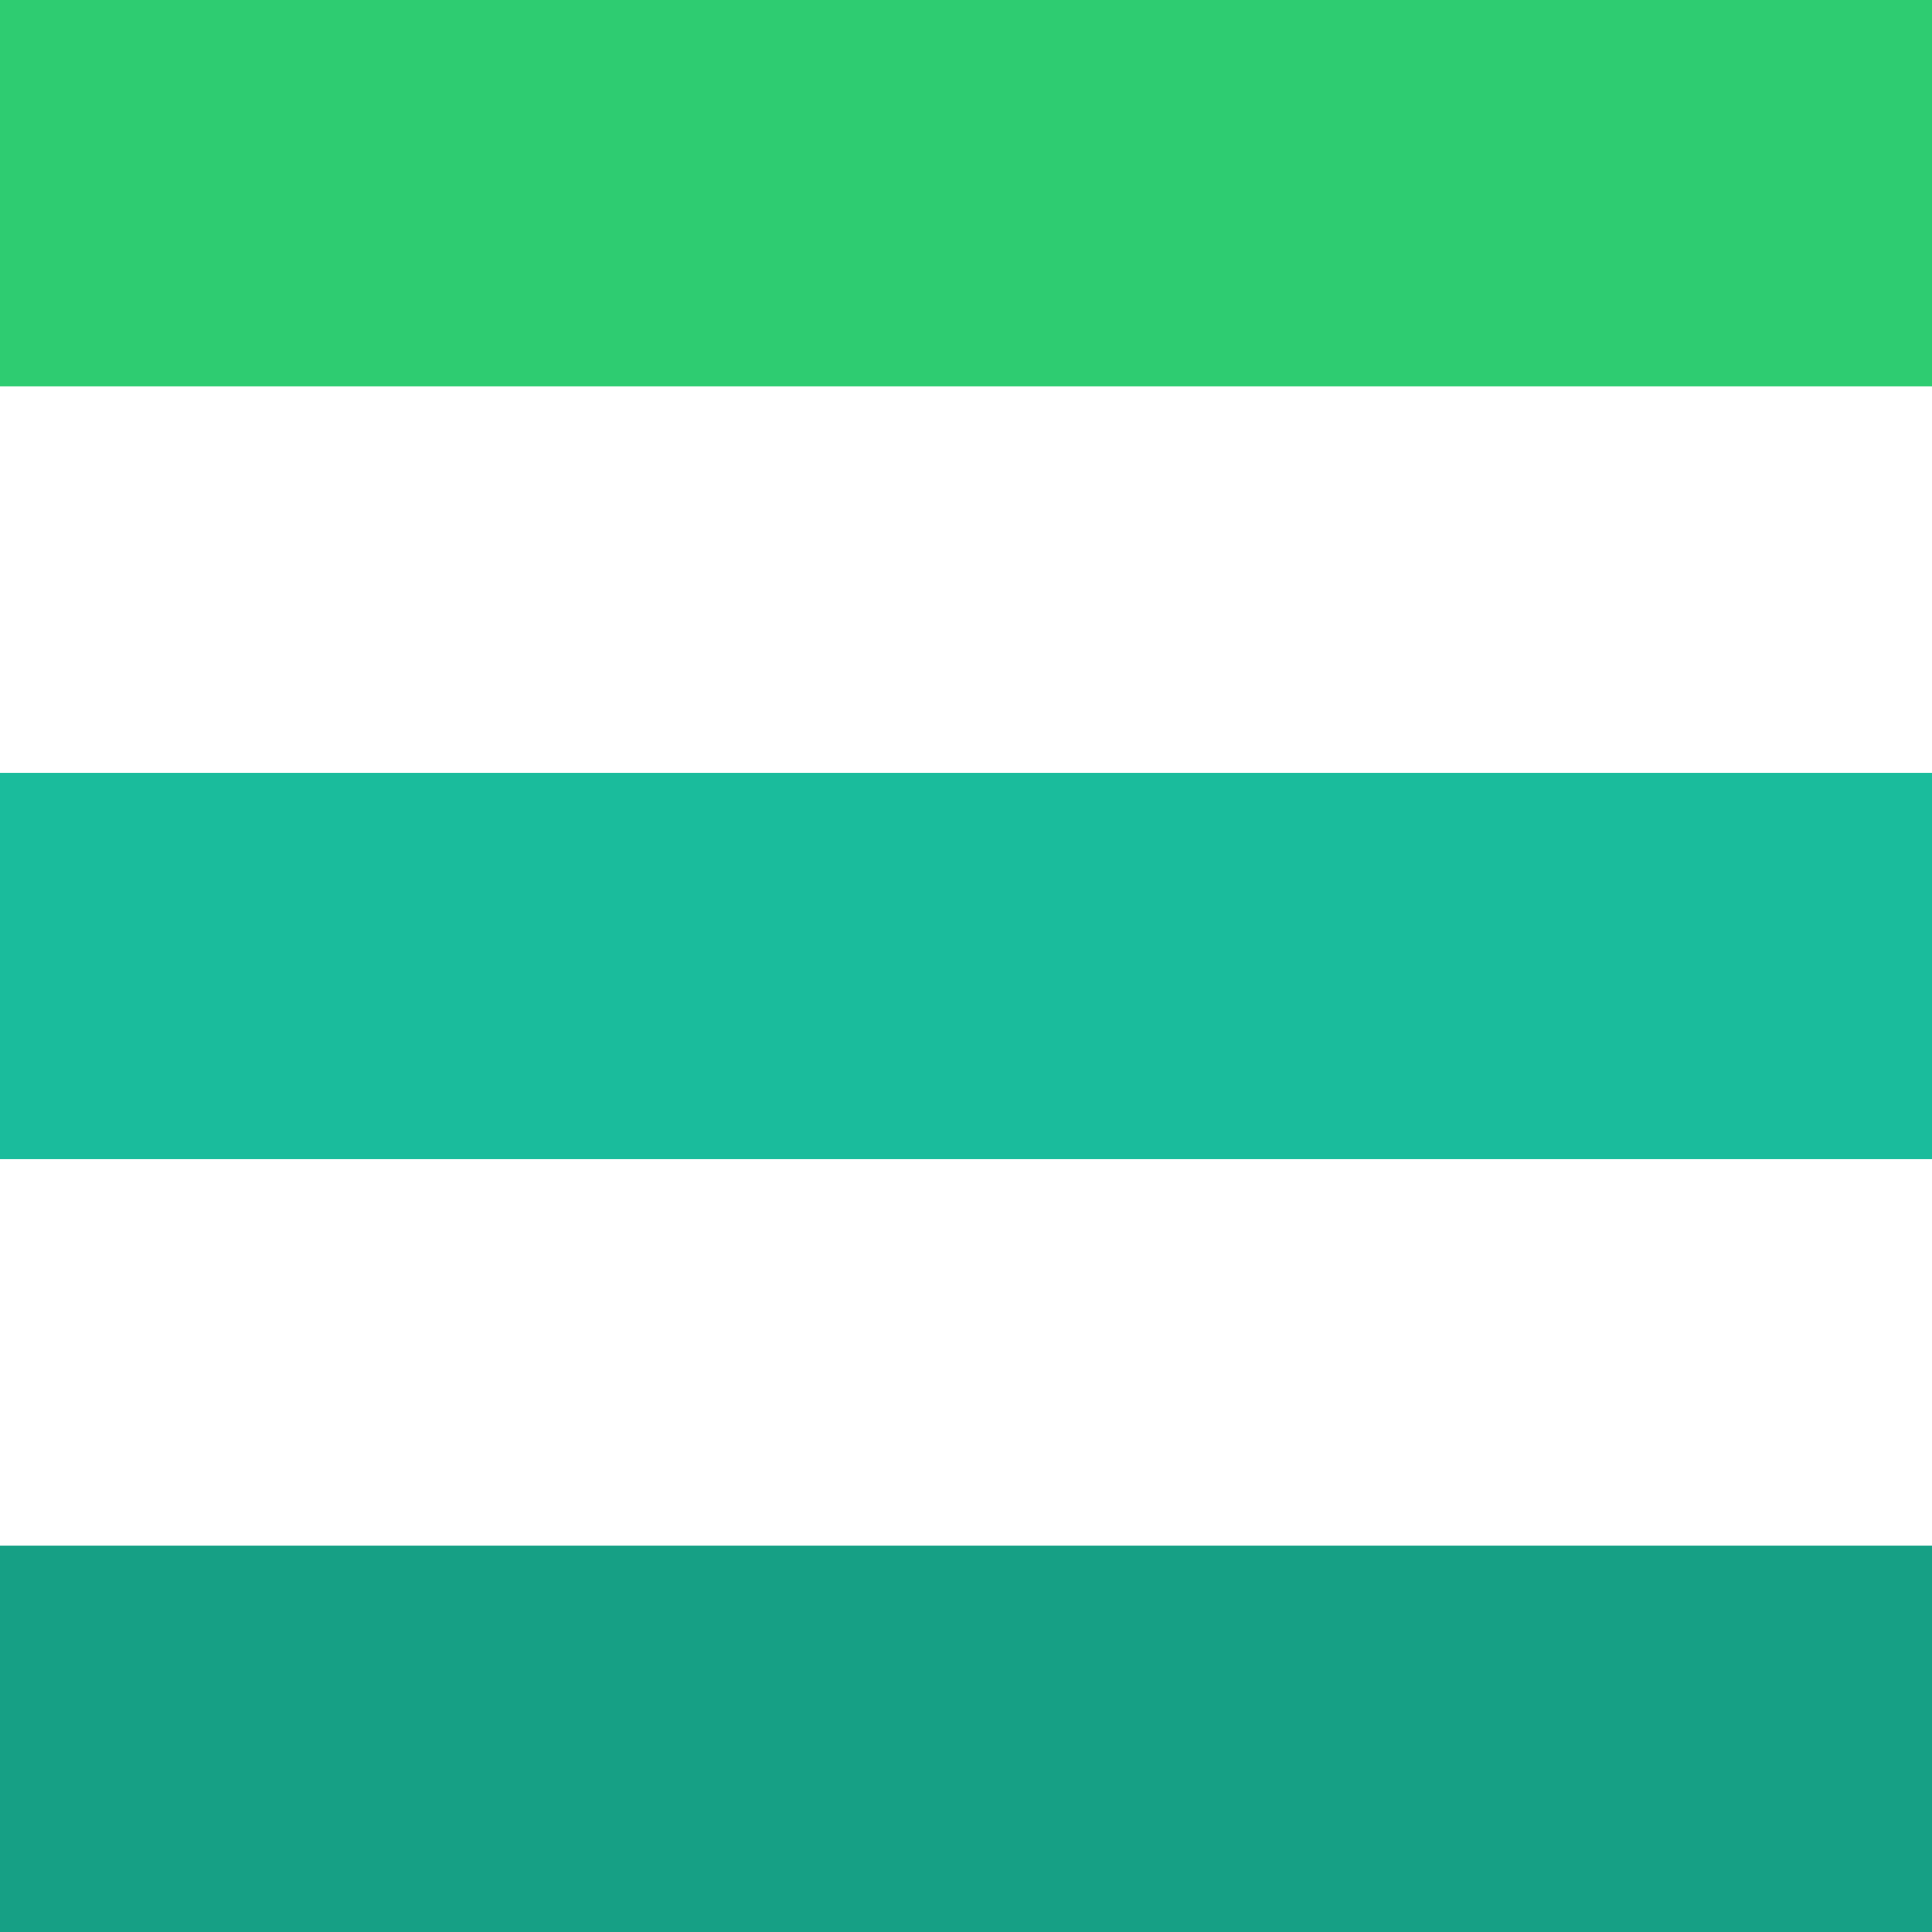
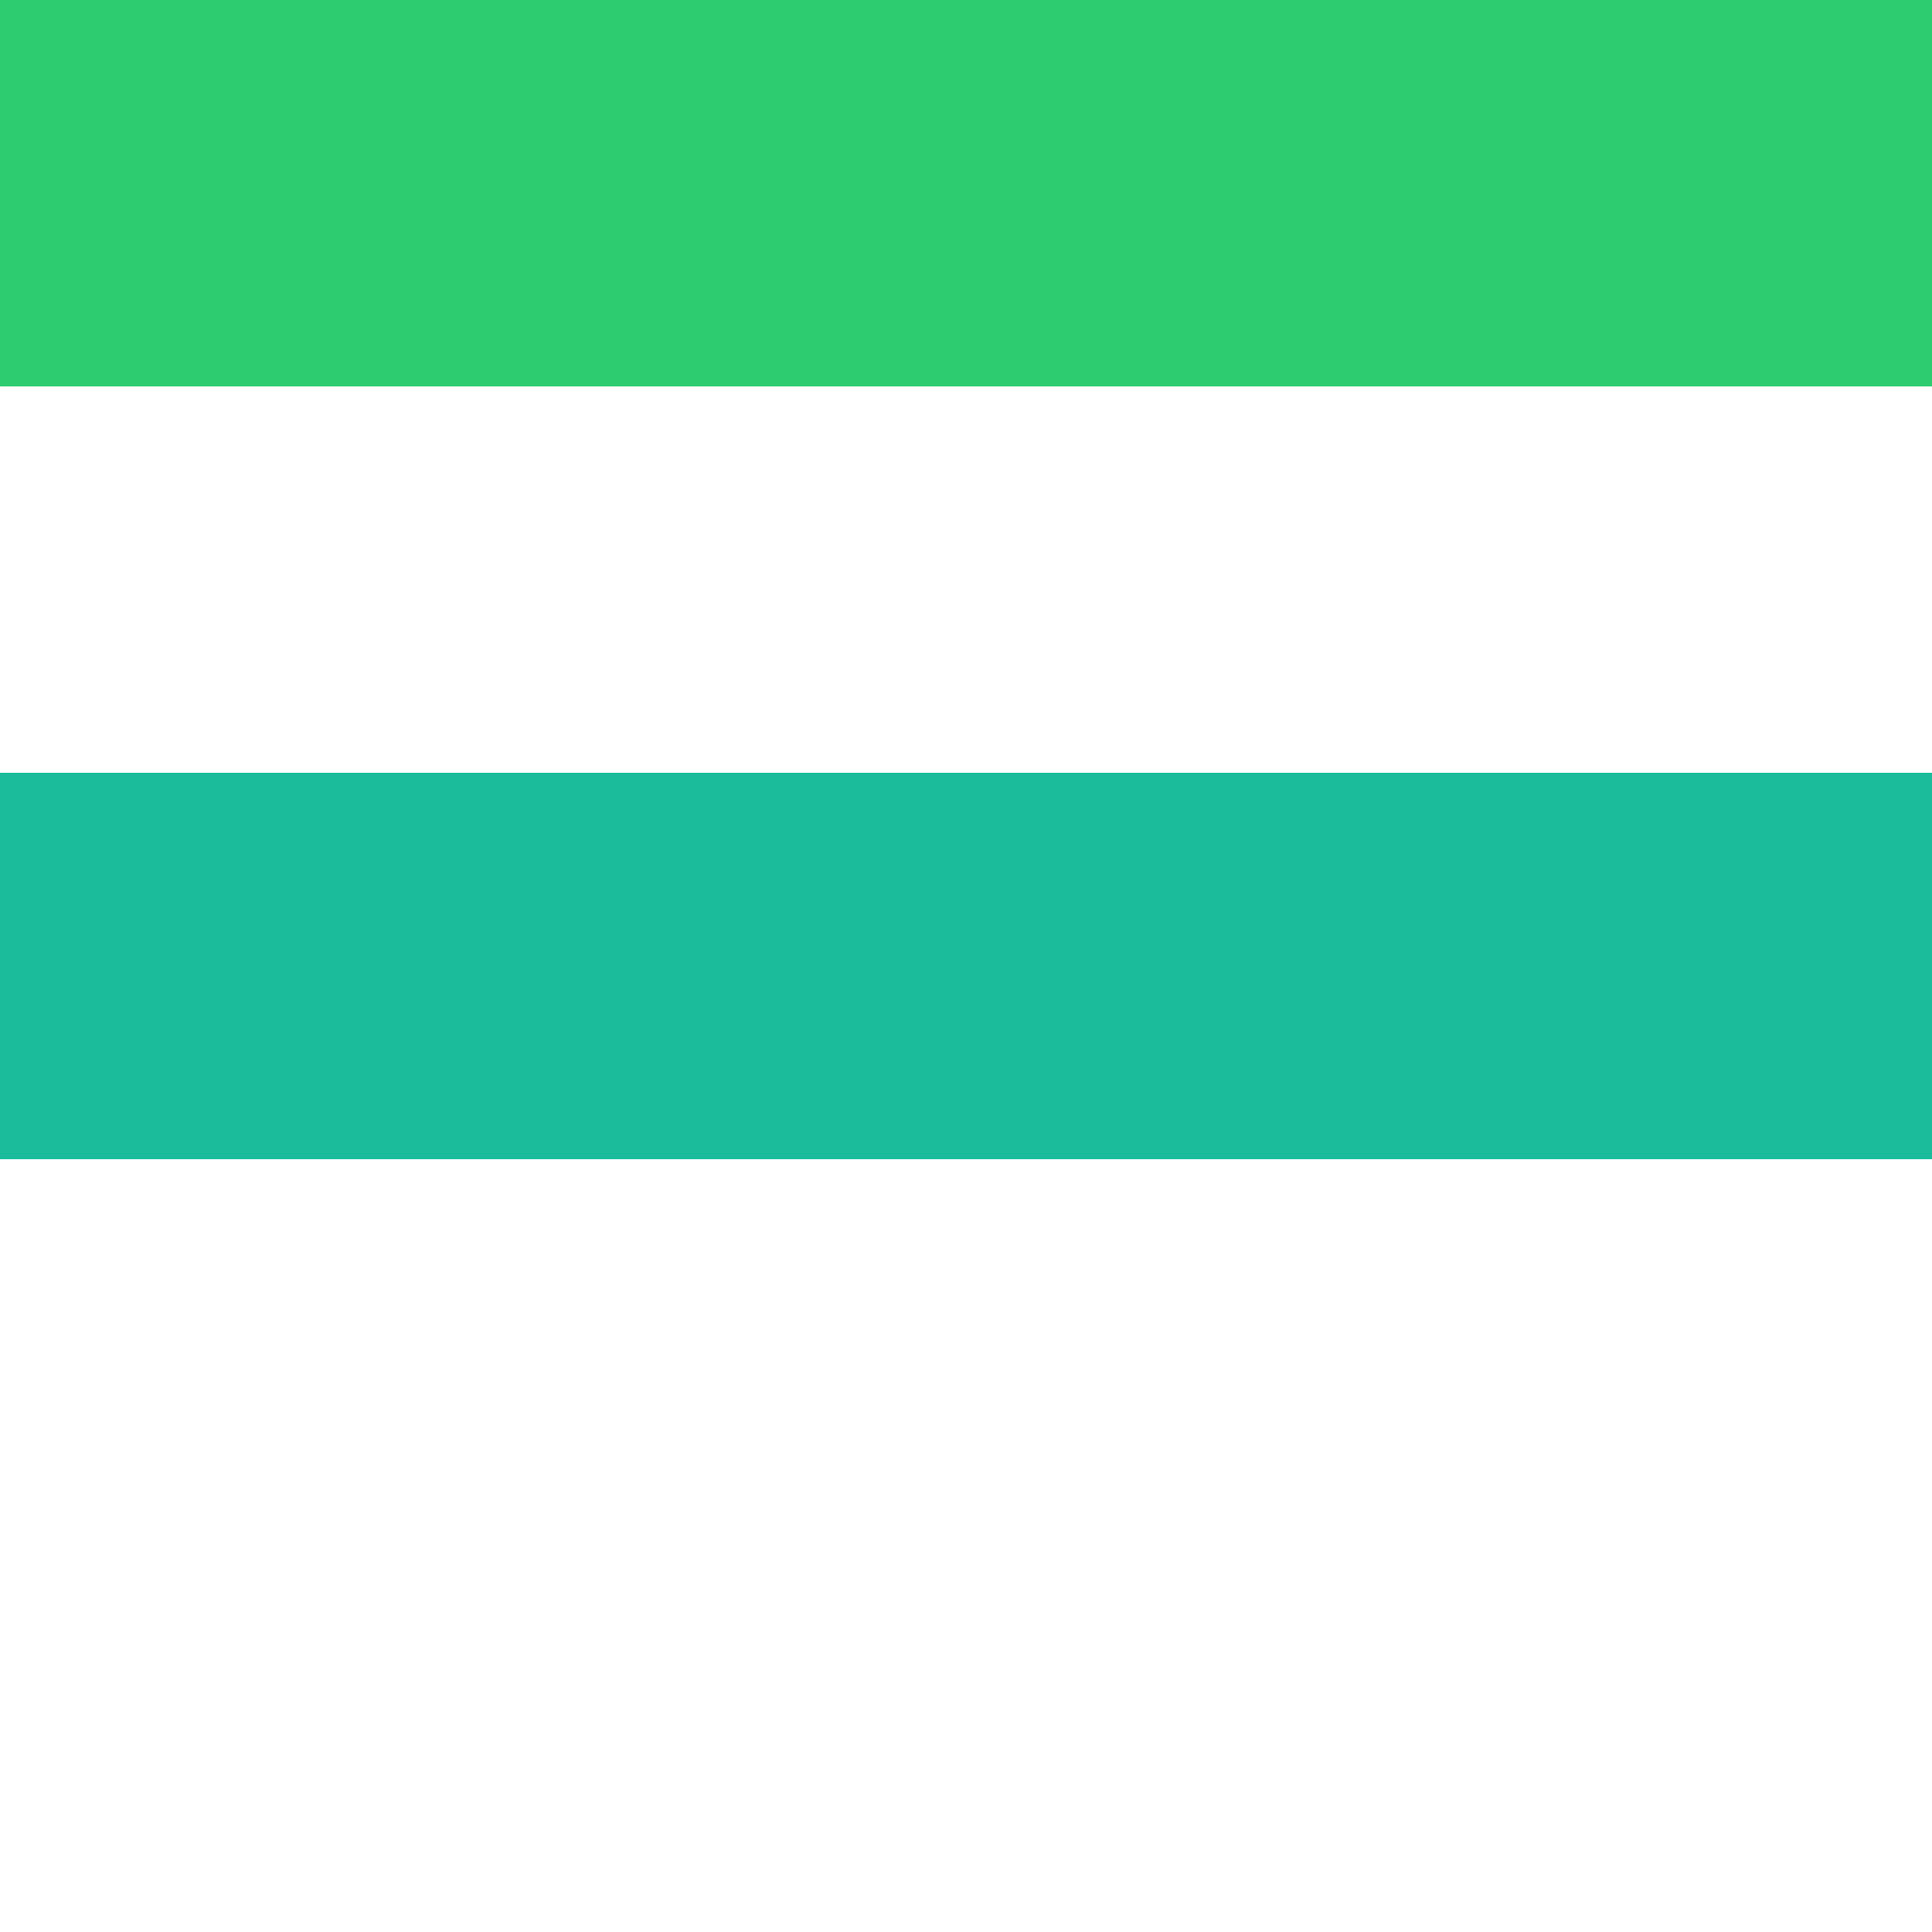
<svg xmlns="http://www.w3.org/2000/svg" fill="none" aria-hidden="true" viewBox="0 0 20 20">
  <path fill="#2ECC71" d="M0 0h20v4H0zm0 0" />
  <path fill="#1ABC9C" d="M0 8h20v4H0zm0 0" />
-   <path fill="#16A085" d="M0 16h20v4H0zm0 0" />
</svg>